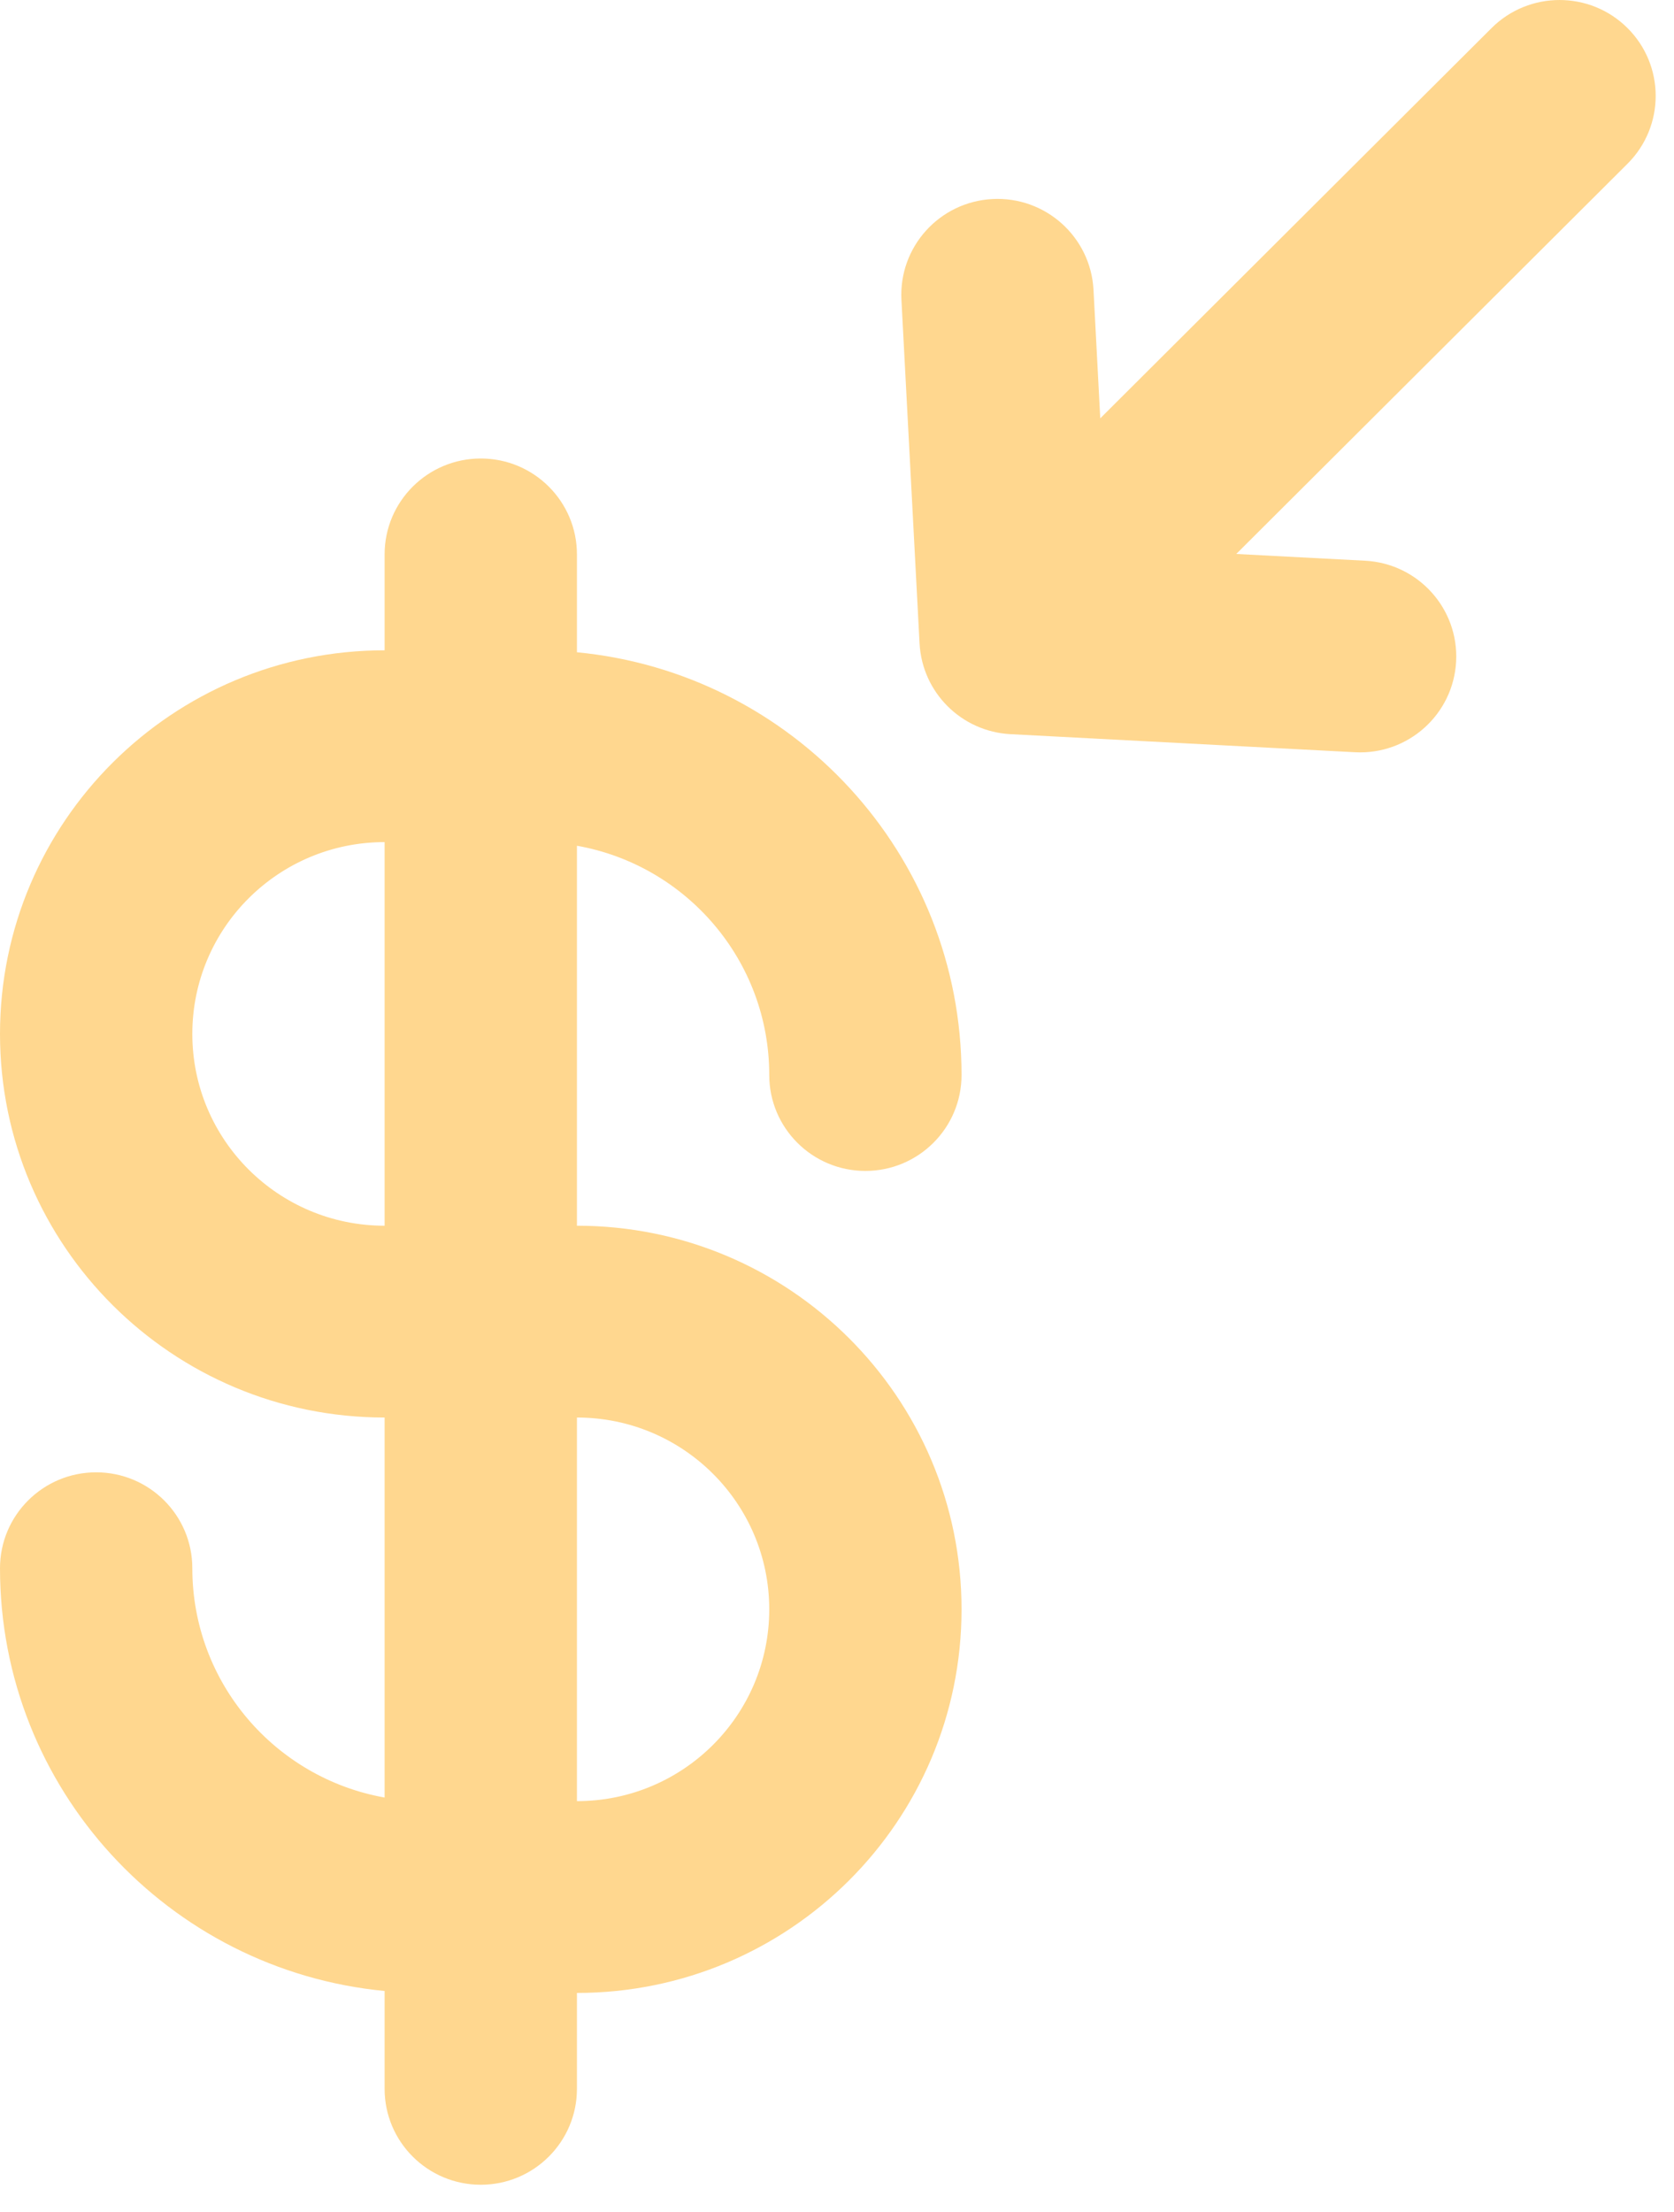
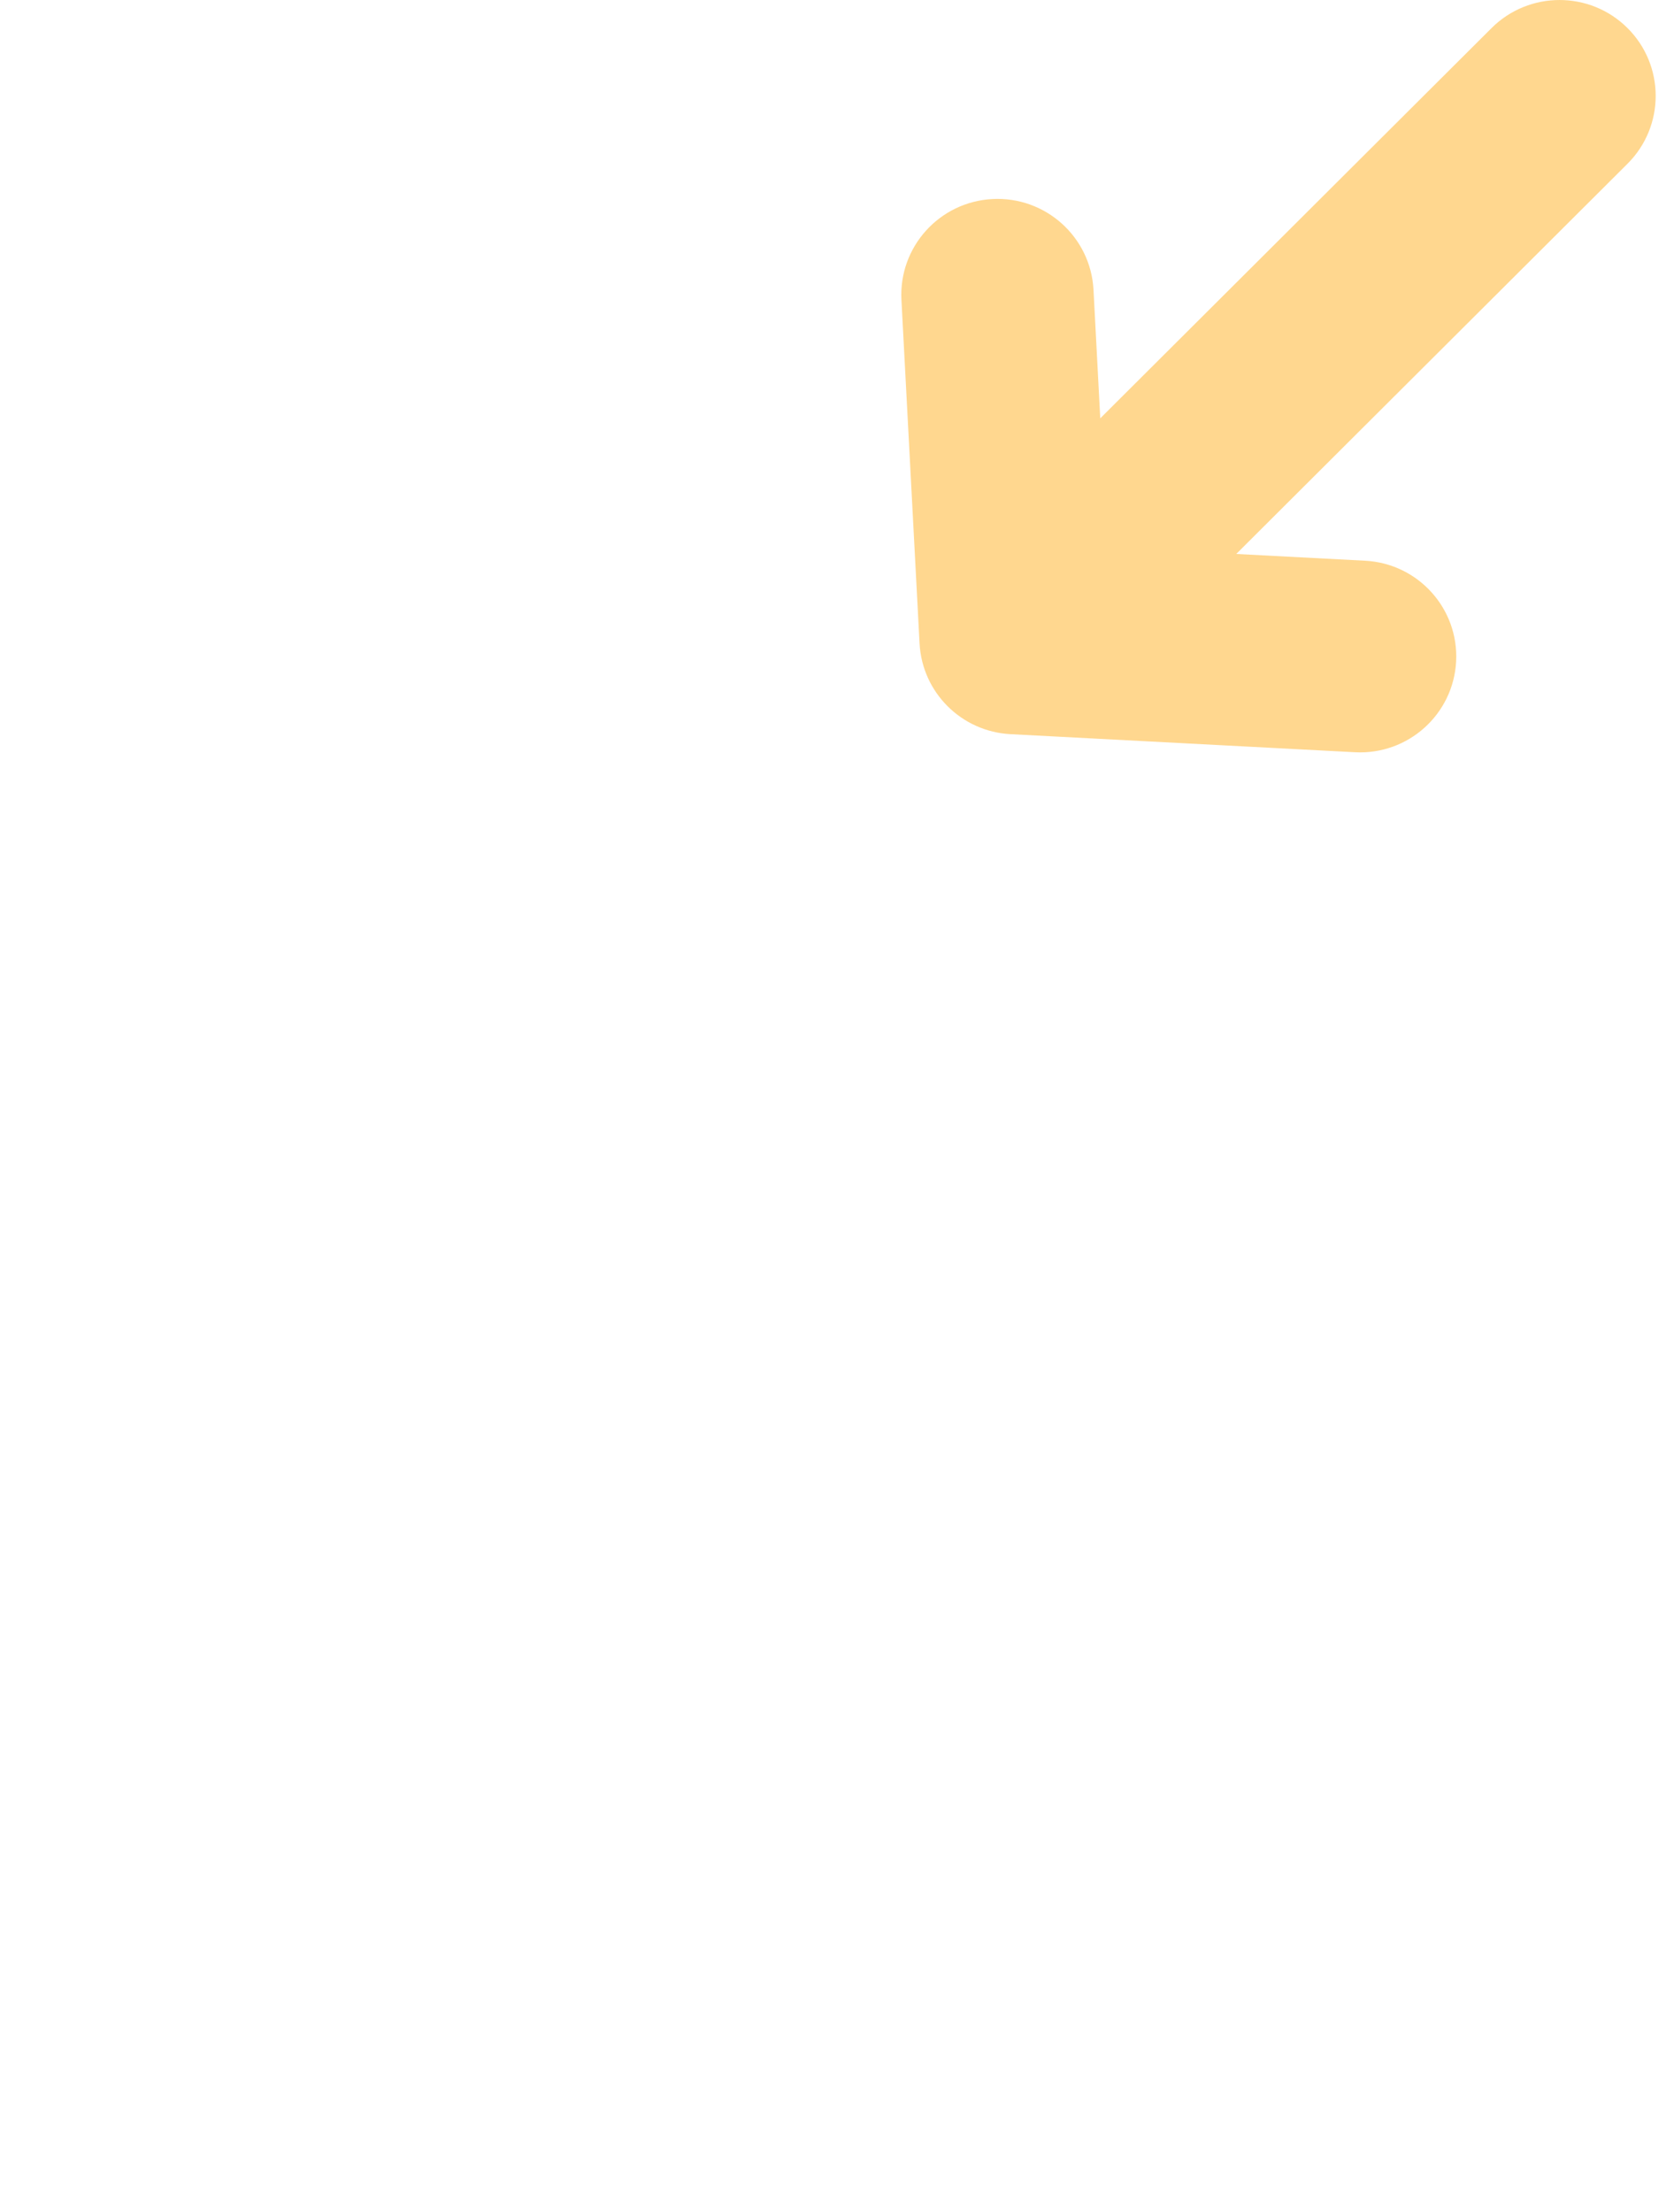
<svg xmlns="http://www.w3.org/2000/svg" width="53" height="70" viewBox="0 0 53 70" fill="none">
  <path d="M51.529 5.181C52.717 3.996 52.717 2.074 51.529 0.889C50.34 -0.296 48.412 -0.296 47.223 0.889L34.835 13.239L34.621 9.171C34.532 7.497 33.099 6.211 31.421 6.299C29.741 6.387 28.452 7.816 28.54 9.49L29.114 20.363C29.196 21.914 30.439 23.153 31.994 23.234L42.901 23.806C44.58 23.895 46.013 22.609 46.102 20.935C46.19 19.261 44.9 17.833 43.221 17.745L39.141 17.531L51.529 5.181Z" fill="#FFD78F" />
-   <path fill-rule="evenodd" clip-rule="evenodd" d="M15.222 14.51C16.903 14.51 18.266 15.869 18.266 17.545V20.642C25.1 21.297 30.443 27.037 30.443 34.021C30.443 35.697 29.08 37.056 27.399 37.056C25.718 37.056 24.355 35.697 24.355 34.021C24.355 30.394 21.727 27.379 18.266 26.765V38.79C24.991 38.79 30.443 44.225 30.443 50.93C30.443 57.635 24.991 63.07 18.266 63.07V66.105C18.266 67.781 16.903 69.14 15.222 69.14C13.54 69.14 12.177 67.781 12.177 66.105V63.008C5.344 62.354 0 56.614 0 49.629C0 47.953 1.363 46.594 3.044 46.594C4.726 46.594 6.089 47.953 6.089 49.629C6.089 53.256 8.716 56.271 12.177 56.886V44.86C5.452 44.86 0 39.425 0 32.72C0 26.016 5.452 20.58 12.177 20.58V17.545C12.177 15.869 13.54 14.51 15.222 14.51ZM6.089 32.72C6.089 29.368 8.815 26.65 12.177 26.65V38.79C8.815 38.79 6.089 36.073 6.089 32.72ZM24.355 50.93C24.355 54.282 21.629 57 18.266 57V44.86C21.629 44.86 24.355 47.578 24.355 50.93Z" fill="#FFD78F" />
</svg>